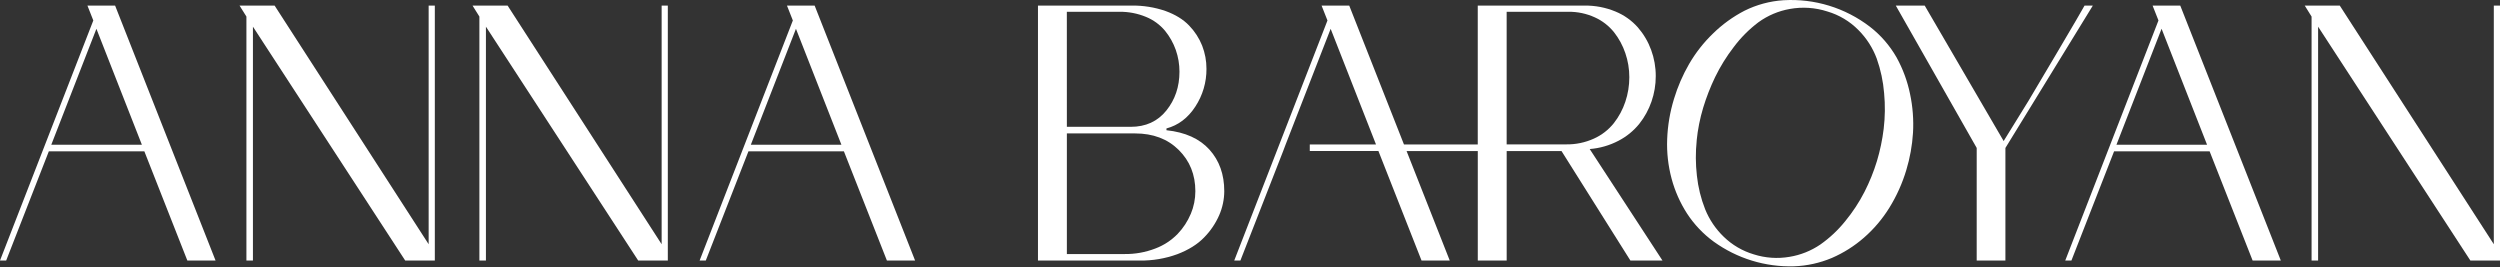
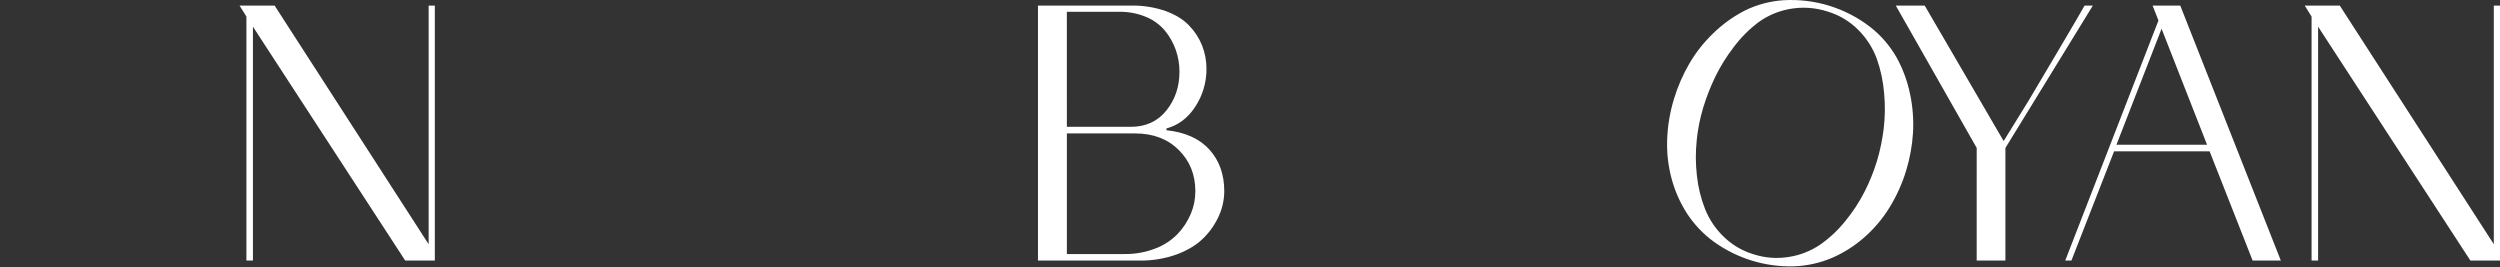
<svg xmlns="http://www.w3.org/2000/svg" width="1160" height="124" viewBox="0 0 1160 124" fill="none">
  <rect x="0" y="0" width="1160" height="124" fill="#333333" stroke="none" />
-   <path d="M40.565 2.589L43.295 9.498L0 120.895H2.86L22.658 70.217H66.978L86.932 120.895H100.019L53.406 2.589H40.565ZM23.798 67.147L44.736 13.364L65.838 67.167L23.798 67.147Z" fill="white" />
  <path d="M201.759 120.895V2.589H198.892V113.326L127.416 2.589H111.141L114.336 7.685V120.895H117.36V12.376L188.017 120.895H201.759Z" fill="white" />
-   <path d="M307.002 113.326L235.525 2.589H219.25L222.438 7.685V120.895H225.469V12.376L296.127 120.895H309.869V2.589H307.002V113.326Z" fill="white" />
-   <path d="M424.606 120.895L377.993 2.589H365.152L367.882 9.498L324.621 120.895H327.482L347.279 70.217H391.571L411.526 120.895H424.606ZM348.385 67.167L369.323 13.364L390.418 67.167H348.385Z" fill="white" />
  <path d="M568.06 88.728C568.06 80.944 565.771 74.513 561.192 69.436C556.614 64.358 549.962 61.355 541.238 60.425V59.601C546.74 58.122 551.209 54.736 554.645 49.444C558.049 44.258 559.843 38.172 559.8 31.958C559.817 28.271 559.138 24.614 557.799 21.182C556.407 17.701 554.349 14.528 551.744 11.842C549.045 9.022 545.393 6.773 540.787 5.098C535.696 3.346 530.342 2.498 524.962 2.591H481.619V120.897H528.799C534.762 120.986 540.691 119.983 546.296 117.937C551.48 115.959 555.61 113.381 558.687 110.203C561.625 107.228 563.997 103.737 565.684 99.902C567.232 96.381 568.04 92.577 568.06 88.728V88.728ZM495.013 5.469H519.303C523.579 5.4 527.823 6.211 531.776 7.852C535.181 9.242 538.199 11.446 540.569 14.273C542.727 16.922 544.415 19.927 545.559 23.153C546.702 26.404 547.281 29.828 547.272 33.276C547.272 40.241 545.243 46.245 541.183 51.291C537.123 56.337 531.603 58.855 524.621 58.846H495.027L495.013 5.469ZM552.509 99.256C551.062 102.706 548.995 105.859 546.412 108.555C543.49 111.547 539.95 113.856 536.042 115.32C531.49 117.073 526.648 117.94 521.774 117.875H495.027V61.909H526.676C535.018 61.909 541.765 64.459 546.917 69.559C552.069 74.66 554.645 81.049 554.645 88.728C554.645 92.345 553.923 95.925 552.522 99.256H552.509Z" fill="white" />
-   <path d="M750.97 65.321C754.691 63.399 757.978 60.724 760.623 57.464C763.091 54.359 765.013 50.852 766.303 47.094C767.613 43.312 768.278 39.334 768.269 35.329C768.284 31.189 767.563 27.079 766.139 23.194C764.742 19.364 762.66 15.823 759.995 12.748C757.13 9.509 753.563 6.976 749.571 5.344C745.027 3.458 740.149 2.523 735.234 2.597H685.679V67.017H651.436L626.047 2.597H613.212L615.943 9.506L572.682 120.903H575.542L595.34 70.225L596.487 67.175L617.424 13.373L638.458 67.017H607.737V70.06H639.584L639.646 70.225L659.6 120.903H672.687L652.651 70.08H685.692V120.903H699.1V70.08H724.537L756.514 120.903H771.396L737.624 69.153C742.283 68.792 746.823 67.488 750.97 65.321V65.321ZM699.087 67.004V5.468H727.711C731.947 5.411 736.142 6.295 739.999 8.057C743.469 9.624 746.524 11.991 748.915 14.966C751.198 17.875 752.971 21.155 754.158 24.663C755.386 28.249 756.009 32.017 756.002 35.81C756.014 39.684 755.391 43.533 754.158 47.204C752.959 50.809 751.148 54.178 748.806 57.162C746.332 60.251 743.164 62.703 739.563 64.318C735.529 66.148 731.145 67.06 726.721 66.99L699.087 67.004Z" fill="white" />
  <path d="M782.753 99.03C786.074 104.127 790.291 108.572 795.198 112.147C806.026 119.946 819.099 123.956 832.411 123.562C838.465 123.351 844.431 122.034 850.017 119.675C855.428 117.329 860.446 114.155 864.893 110.266C869.5 106.246 873.48 101.55 876.696 96.338C880.054 90.903 882.685 85.047 884.52 78.921C886.224 73.3 887.269 67.499 887.633 61.634C887.984 55.599 887.525 49.545 886.267 43.634C885.053 37.691 882.947 31.968 880.021 26.663C876.865 21.141 872.66 16.299 867.644 12.412C856.172 3.618 841.948 -0.748 827.55 0.105C821.242 0.513 815.077 2.175 809.411 4.995C804.056 7.773 799.139 11.335 794.823 15.565C790.481 19.748 786.742 24.521 783.715 29.747C780.783 34.825 778.444 40.227 776.745 45.845C774.864 51.961 773.795 58.3 773.564 64.697C773.336 70.826 774.027 76.954 775.612 82.876C777.145 88.601 779.555 94.05 782.753 99.03V99.03ZM787.252 65.192C787.771 60.037 788.784 54.945 790.276 49.986C791.758 45.115 793.609 40.364 795.812 35.777C798.207 30.855 801.096 26.192 804.435 21.862C807.699 17.493 811.563 13.61 815.91 10.331C820.247 7.189 825.235 5.076 830.499 4.15C836.317 3.099 842.303 3.505 847.928 5.331C853.348 6.925 858.279 9.871 862.264 13.896C866.041 17.661 868.96 22.207 870.818 27.219C872.648 32.387 873.795 37.774 874.232 43.242C874.755 48.746 874.686 54.291 874.027 59.78C873.412 64.845 872.366 69.847 870.9 74.731C869.394 79.678 867.452 84.479 865.098 89.078C862.615 93.908 859.624 98.456 856.175 102.642C852.849 106.775 848.963 110.419 844.631 113.466C840.322 116.397 835.43 118.347 830.295 119.18C824.758 120.124 819.077 119.724 813.726 118.013C808.507 116.463 803.736 113.669 799.82 109.867C796.074 106.26 793.129 101.898 791.177 97.066C789.215 92.084 787.931 86.858 787.361 81.53C786.738 76.102 786.708 70.62 787.272 65.185L787.252 65.192Z" fill="white" />
  <path d="M917.185 120.895H930.511V68.651L971.076 2.589H967.232C967.123 3.131 942.861 44.078 941.229 46.77L929.692 65.444L893.059 2.589H879.645L917.192 68.651L917.185 120.895Z" fill="white" />
  <path d="M998.8 2.589L1001.53 9.498L958.27 120.895H961.137L980.935 70.217H1025.26L1045.22 120.895H1058.3L1011.64 2.589H998.8ZM982.034 67.147L1002.97 13.344L1024.07 67.147H982.034Z" fill="white" />
  <path d="M1157.13 2.589V113.326L1085.65 2.589H1069.39L1072.57 7.685V120.895H1075.6V12.376L1146.26 120.895H1160V2.589H1157.13Z" fill="white" />
</svg>